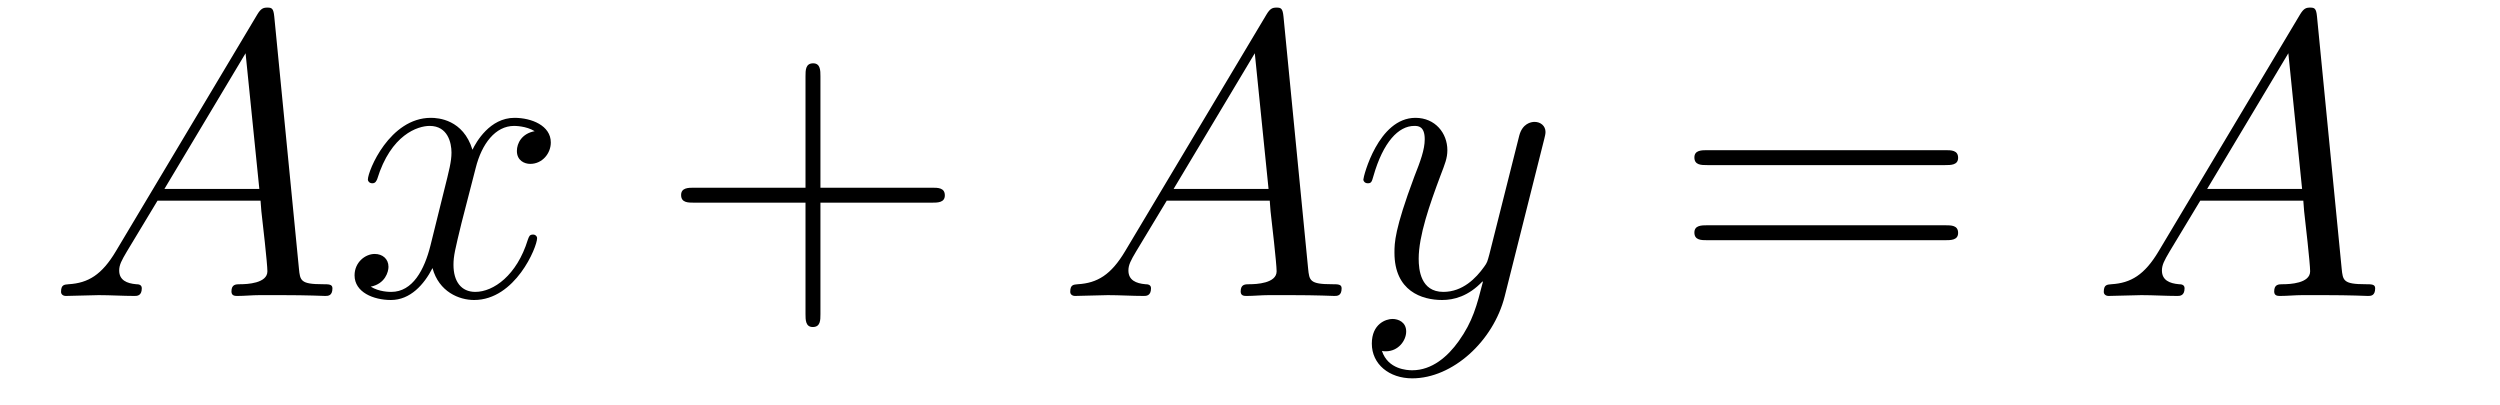
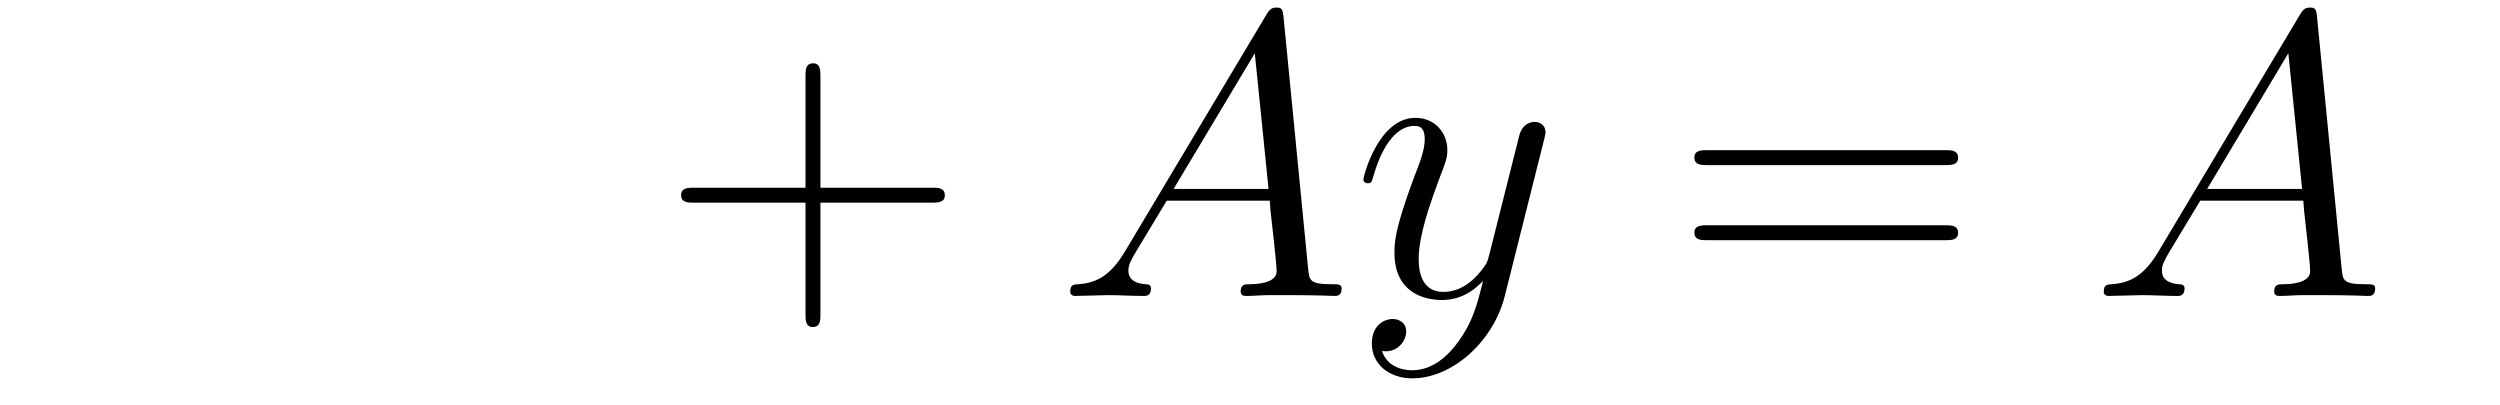
<svg xmlns="http://www.w3.org/2000/svg" version="1.1" width="74pt" height="12pt" viewBox="0 -12 74 12">
  <g id="page1">
    <g transform="matrix(1 0 0 -1 -127 651)">
-       <path d="M130.432 655.567C130.014 654.862 129.608 654.622 129.033 654.587C128.902 654.575 128.807 654.575 128.807 654.36C128.807 654.288 128.866 654.24 128.95 654.24C129.165 654.24 129.703 654.264 129.918 654.264C130.265 654.264 130.647 654.24 130.982 654.24C131.054 654.24 131.197 654.24 131.197 654.467C131.197 654.575 131.102 654.587 131.03 654.587C130.755 654.611 130.528 654.706 130.528 654.993C130.528 655.16 130.6 655.292 130.755 655.555L131.663 657.061H134.712C134.724 656.953 134.724 656.858 134.736 656.75C134.772 656.44 134.915 655.196 134.915 654.969C134.915 654.611 134.305 654.587 134.114 654.587C133.983 654.587 133.851 654.587 133.851 654.372C133.851 654.24 133.959 654.24 134.03 654.24C134.233 654.24 134.473 654.264 134.676 654.264H135.357C136.087 654.264 136.613 654.24 136.624 654.24C136.708 654.24 136.84 654.24 136.84 654.467C136.84 654.587 136.732 654.587 136.553 654.587C135.895 654.587 135.883 654.694 135.848 655.053L135.118 662.512C135.094 662.751 135.047 662.775 134.915 662.775C134.795 662.775 134.724 662.751 134.616 662.572L130.432 655.567ZM131.867 657.408L134.269 661.424L134.676 657.408H131.867ZM142.826 659.117C142.444 659.046 142.3 658.759 142.3 658.532C142.3 658.245 142.527 658.149 142.695 658.149C143.053 658.149 143.304 658.46 143.304 658.782C143.304 659.285 142.731 659.512 142.228 659.512C141.499 659.512 141.093 658.794 140.985 658.567C140.71 659.464 139.969 659.512 139.754 659.512C138.535 659.512 137.889 657.946 137.889 657.683C137.889 657.635 137.937 657.575 138.021 657.575C138.116 657.575 138.14 657.647 138.164 657.695C138.571 659.022 139.371 659.273 139.718 659.273C140.256 659.273 140.364 658.771 140.364 658.484C140.364 658.221 140.292 657.946 140.148 657.372L139.742 655.734C139.563 655.017 139.216 654.36 138.582 654.36C138.523 654.36 138.224 654.36 137.973 654.515C138.403 654.599 138.499 654.957 138.499 655.101C138.499 655.34 138.32 655.483 138.092 655.483C137.806 655.483 137.495 655.232 137.495 654.85C137.495 654.348 138.057 654.12 138.571 654.12C139.144 654.12 139.551 654.575 139.802 655.065C139.993 654.36 140.591 654.12 141.033 654.12C142.252 654.12 142.898 655.687 142.898 655.949C142.898 656.009 142.85 656.057 142.778 656.057C142.671 656.057 142.659 655.997 142.623 655.902C142.3 654.85 141.607 654.36 141.069 654.36C140.651 654.36 140.423 654.67 140.423 655.16C140.423 655.423 140.471 655.615 140.662 656.404L141.081 658.029C141.26 658.747 141.666 659.273 142.216 659.273C142.241 659.273 142.575 659.273 142.826 659.117Z" />
      <path d="M151.285 657.001H154.584C154.752 657.001 154.967 657.001 154.967 657.217C154.967 657.444 154.764 657.444 154.584 657.444H151.285V660.743C151.285 660.91 151.285 661.126 151.07 661.126C150.843 661.126 150.843 660.922 150.843 660.743V657.444H147.544C147.376 657.444 147.161 657.444 147.161 657.228C147.161 657.001 147.364 657.001 147.544 657.001H150.843V653.702C150.843 653.535 150.843 653.32 151.058 653.32C151.285 653.32 151.285 653.523 151.285 653.702V657.001Z" />
      <path d="M160.305 655.567C159.886 654.862 159.48 654.622 158.906 654.587C158.775 654.575 158.679 654.575 158.679 654.36C158.679 654.288 158.739 654.24 158.823 654.24C159.038 654.24 159.576 654.264 159.791 654.264C160.137 654.264 160.52 654.24 160.855 654.24C160.926 654.24 161.07 654.24 161.07 654.467C161.07 654.575 160.974 654.587 160.903 654.587C160.628 654.611 160.401 654.706 160.401 654.993C160.401 655.16 160.472 655.292 160.628 655.555L161.536 657.061H164.585C164.596 656.953 164.596 656.858 164.608 656.75C164.644 656.44 164.788 655.196 164.788 654.969C164.788 654.611 164.178 654.587 163.987 654.587C163.855 654.587 163.724 654.587 163.724 654.372C163.724 654.24 163.831 654.24 163.903 654.24C164.106 654.24 164.346 654.264 164.549 654.264H165.23C165.959 654.264 166.485 654.24 166.497 654.24C166.581 654.24 166.712 654.24 166.712 654.467C166.712 654.587 166.605 654.587 166.425 654.587C165.768 654.587 165.756 654.694 165.72 655.053L164.991 662.512C164.967 662.751 164.919 662.775 164.788 662.775C164.668 662.775 164.596 662.751 164.489 662.572L160.305 655.567ZM161.739 657.408L164.142 661.424L164.549 657.408H161.739ZM170.177 652.901C169.854 652.447 169.388 652.04 168.802 652.04C168.658 652.04 168.084 652.064 167.905 652.614C167.941 652.602 168.001 652.602 168.025 652.602C168.384 652.602 168.623 652.913 168.623 653.188C168.623 653.463 168.395 653.559 168.216 653.559C168.025 653.559 167.606 653.415 167.606 652.829C167.606 652.22 168.12 651.801 168.802 651.801C169.997 651.801 171.204 652.901 171.539 654.228L172.711 658.89C172.723 658.95 172.747 659.022 172.747 659.093C172.747 659.273 172.603 659.392 172.424 659.392C172.316 659.392 172.065 659.344 171.97 658.986L171.085 655.471C171.025 655.256 171.025 655.232 170.929 655.101C170.69 654.766 170.296 654.36 169.722 654.36C169.053 654.36 168.993 655.017 168.993 655.34C168.993 656.021 169.316 656.942 169.638 657.802C169.77 658.149 169.842 658.316 169.842 658.555C169.842 659.058 169.483 659.512 168.897 659.512C167.798 659.512 167.355 657.778 167.355 657.683C167.355 657.635 167.403 657.575 167.487 657.575C167.594 657.575 167.606 657.623 167.654 657.79C167.941 658.794 168.395 659.273 168.862 659.273C168.969 659.273 169.172 659.273 169.172 658.878C169.172 658.567 169.041 658.221 168.862 657.767C168.276 656.2 168.276 655.806 168.276 655.519C168.276 654.383 169.089 654.12 169.686 654.12C170.033 654.12 170.463 654.228 170.882 654.67L170.894 654.658C170.714 653.953 170.595 653.487 170.177 652.901Z" />
      <path d="M184.577 658.113C184.745 658.113 184.96 658.113 184.96 658.328C184.96 658.555 184.757 658.555 184.577 658.555H177.536C177.369 658.555 177.154 658.555 177.154 658.34C177.154 658.113 177.357 658.113 177.536 658.113H184.577ZM184.577 655.89C184.745 655.89 184.96 655.89 184.96 656.105C184.96 656.332 184.757 656.332 184.577 656.332H177.536C177.369 656.332 177.154 656.332 177.154 656.117C177.154 655.89 177.357 655.89 177.536 655.89H184.577Z" />
      <path d="M190.898 655.567C190.479 654.862 190.073 654.622 189.499 654.587C189.368 654.575 189.272 654.575 189.272 654.36C189.272 654.288 189.332 654.24 189.415 654.24C189.63 654.24 190.169 654.264 190.384 654.264C190.73 654.264 191.113 654.24 191.448 654.24C191.519 654.24 191.663 654.24 191.663 654.467C191.663 654.575 191.567 654.587 191.496 654.587C191.22 654.611 190.993 654.706 190.993 654.993C190.993 655.16 191.065 655.292 191.22 655.555L192.128 657.061H195.178C195.19 656.953 195.19 656.858 195.202 656.75C195.238 656.44 195.38 655.196 195.38 654.969C195.38 654.611 194.771 654.587 194.58 654.587C194.448 654.587 194.316 654.587 194.316 654.372C194.316 654.24 194.424 654.24 194.496 654.24C194.699 654.24 194.939 654.264 195.142 654.264H195.823C196.552 654.264 197.078 654.24 197.09 654.24C197.173 654.24 197.305 654.24 197.305 654.467C197.305 654.587 197.197 654.587 197.018 654.587C196.361 654.587 196.349 654.694 196.313 655.053L195.583 662.512C195.56 662.751 195.512 662.775 195.38 662.775C195.26 662.775 195.19 662.751 195.082 662.572L190.898 655.567ZM192.332 657.408L194.735 661.424L195.142 657.408H192.332Z" />
    </g>
  </g>
</svg>